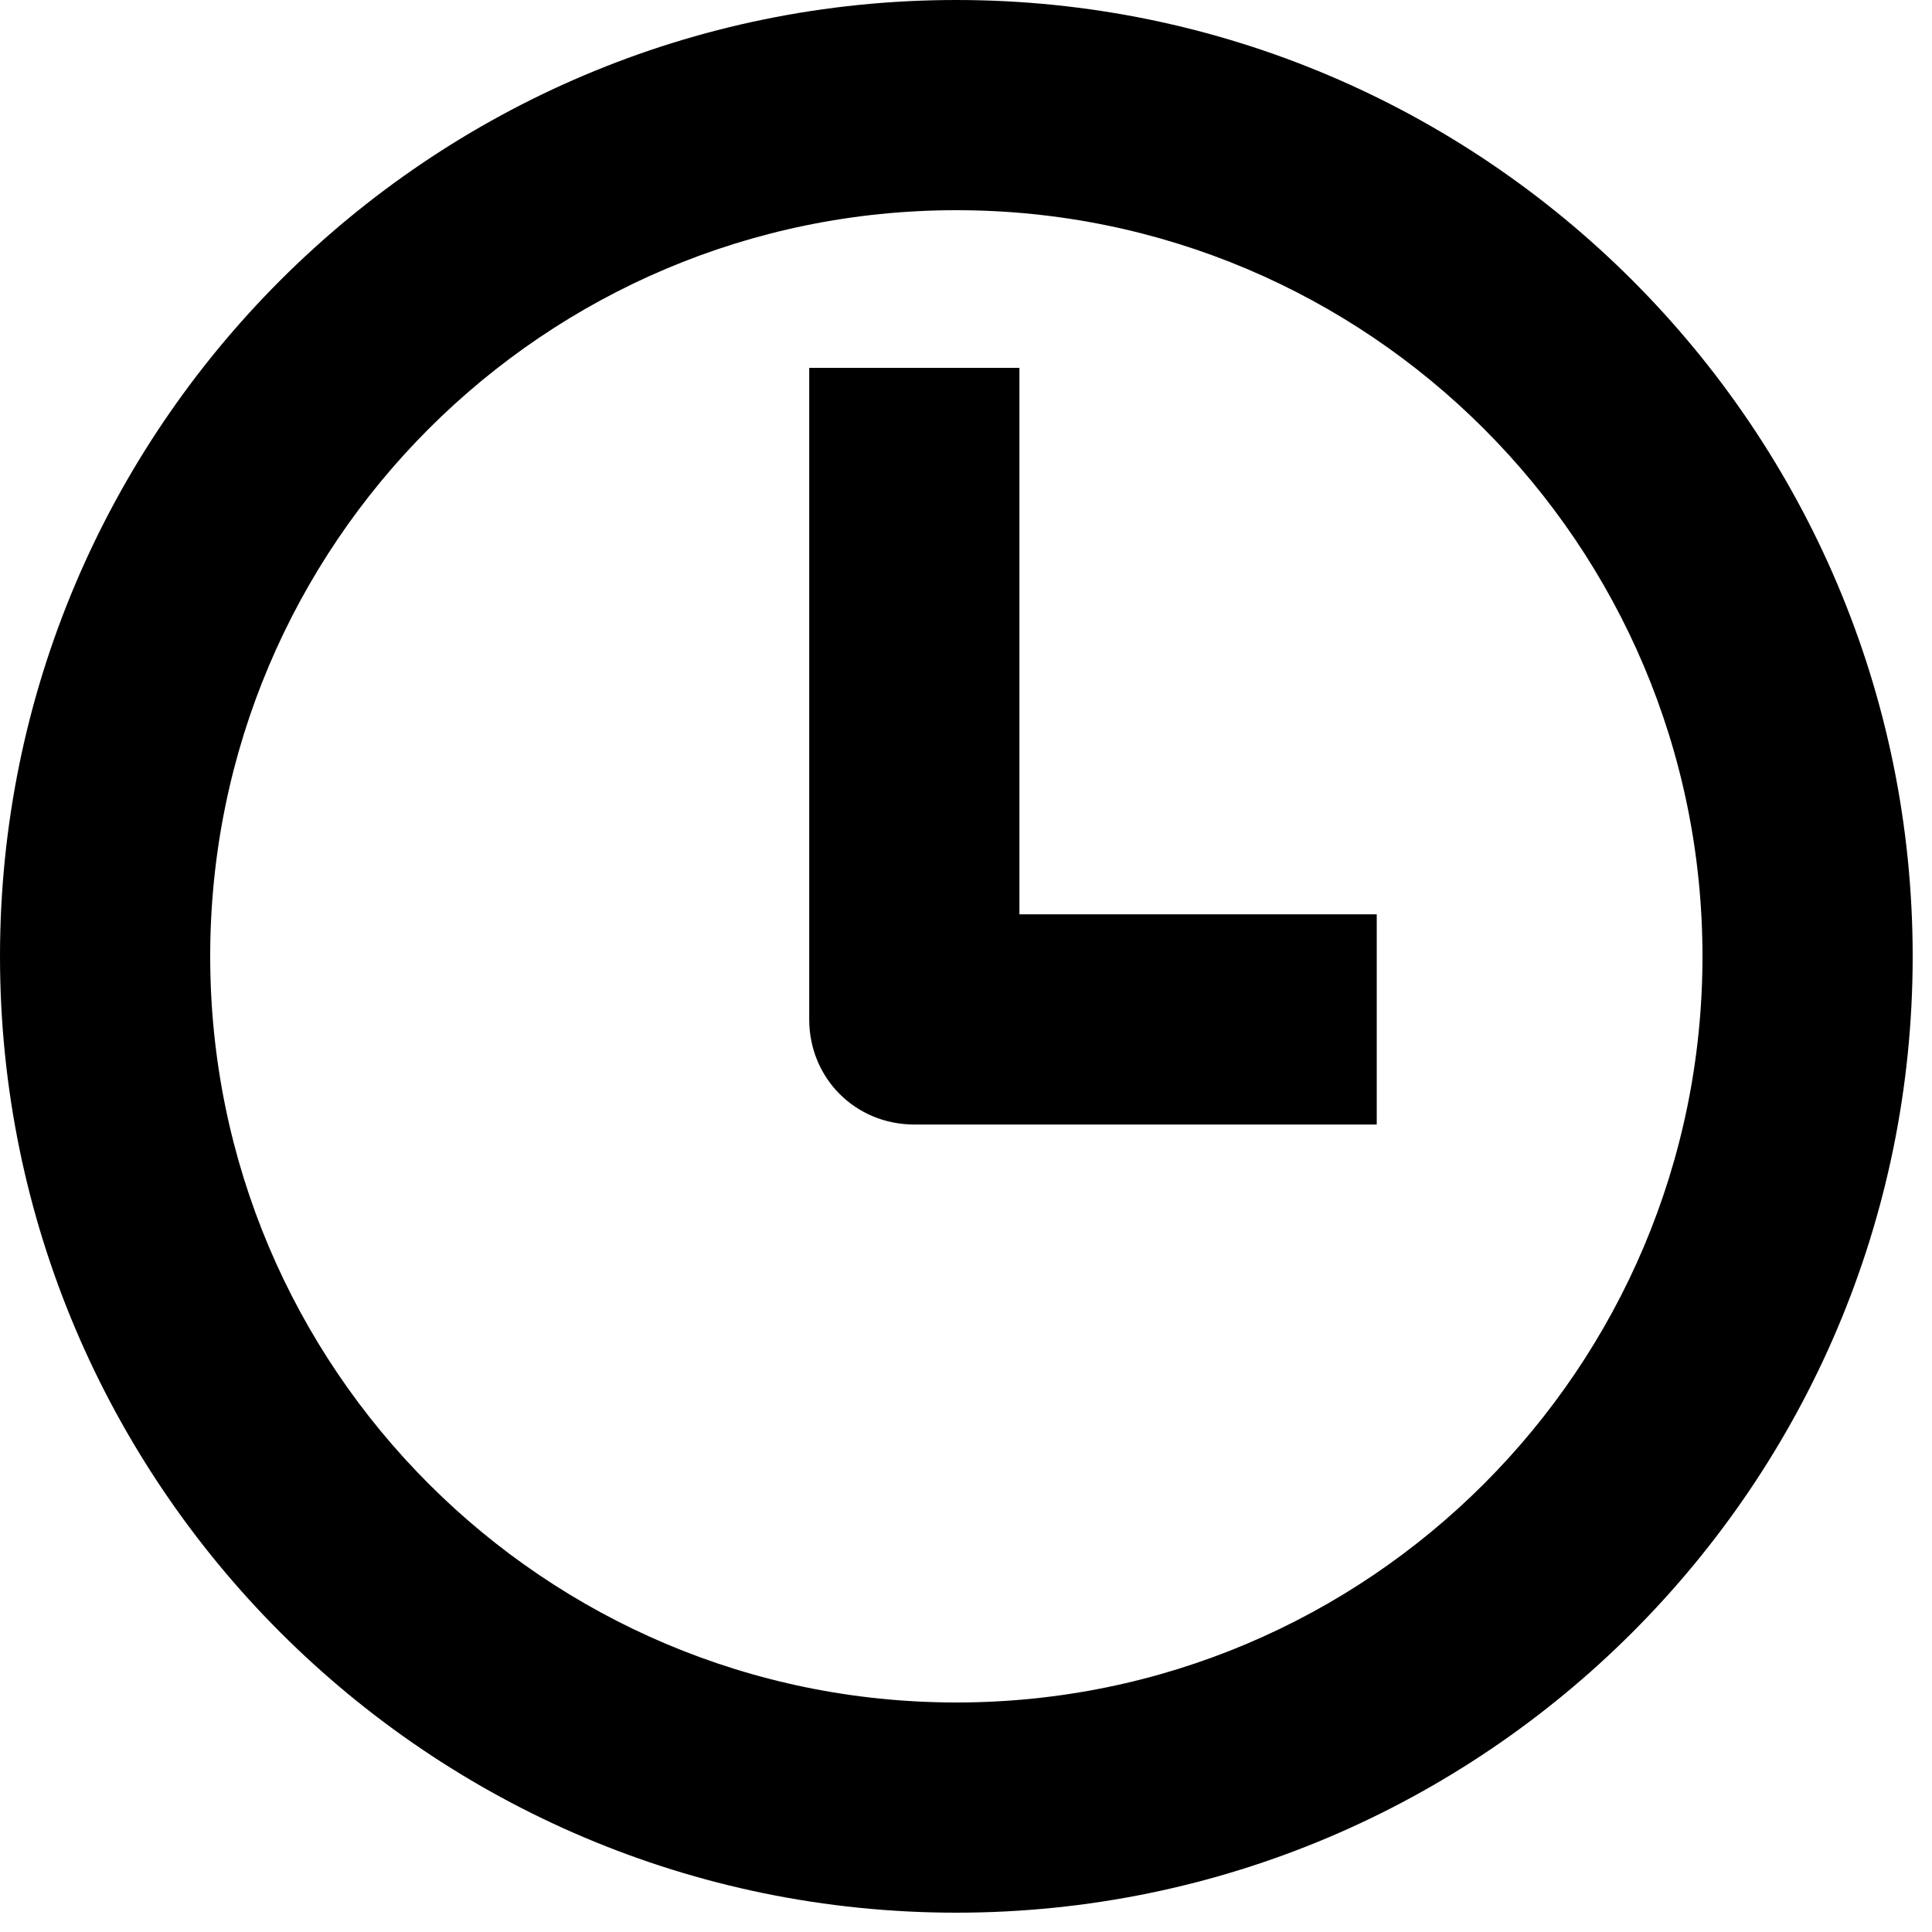
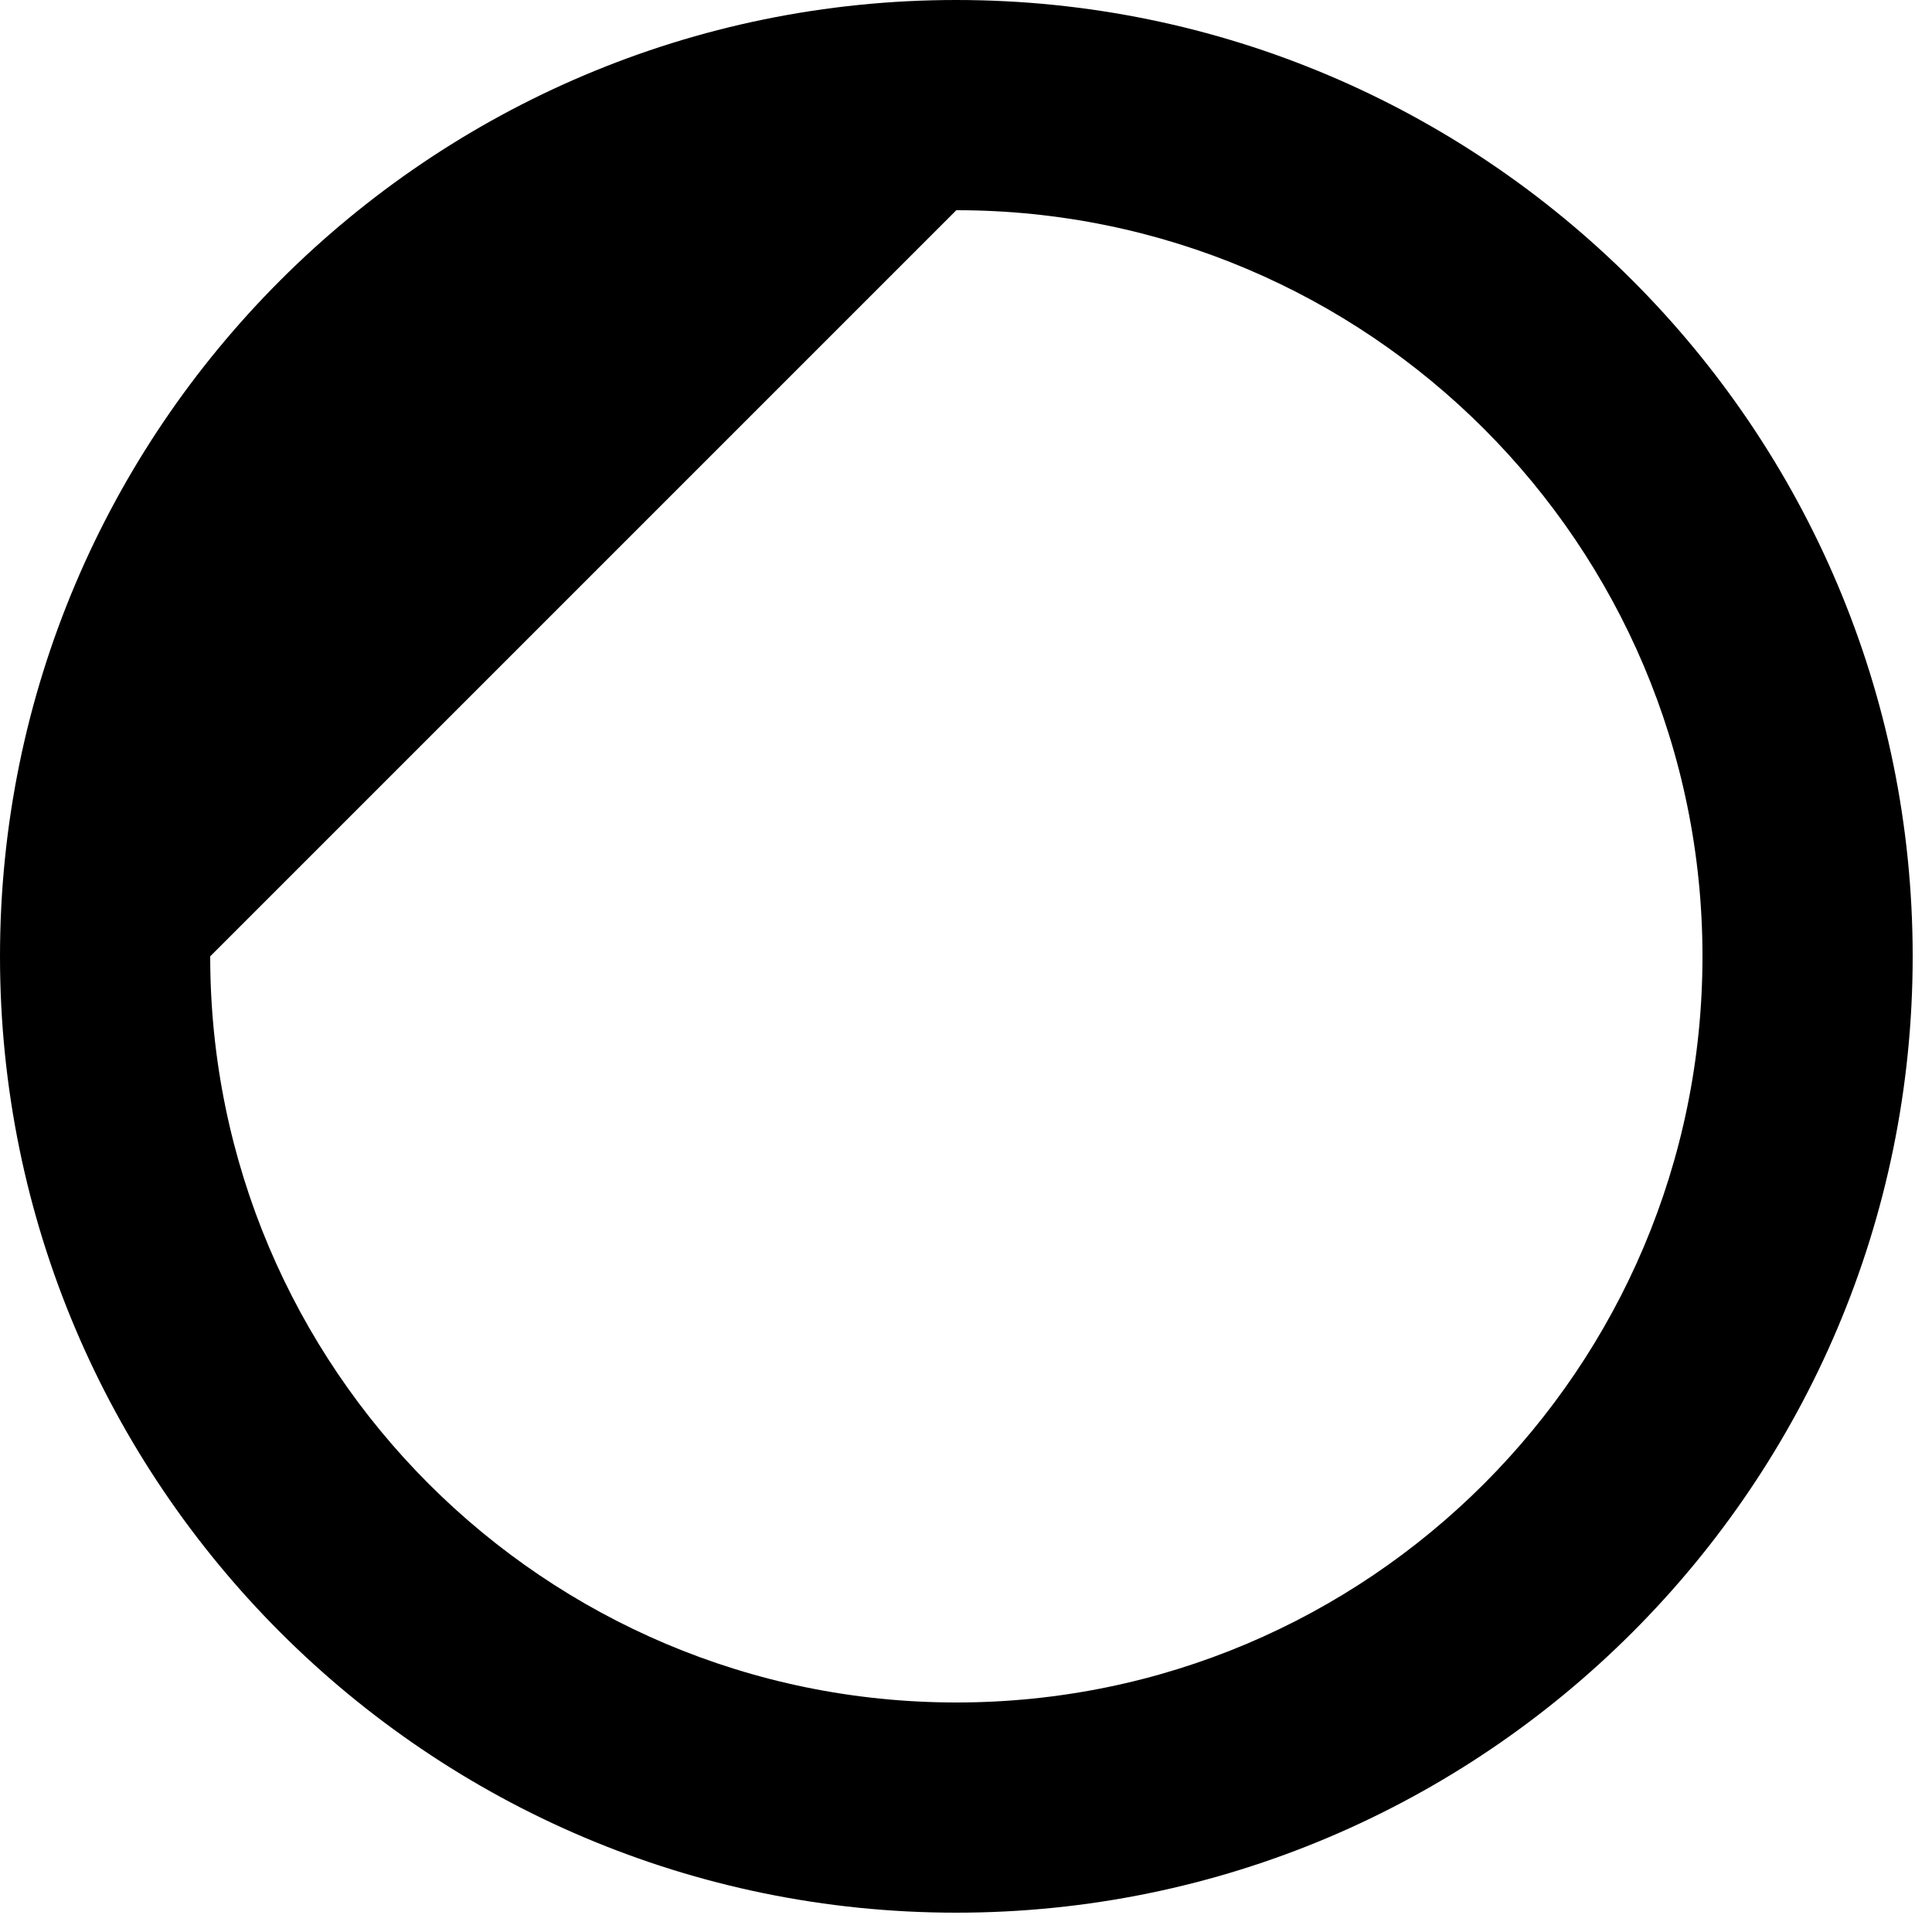
<svg xmlns="http://www.w3.org/2000/svg" viewBox="0 0 20 20">
  <g fill="#000">
-     <path d="M9.9,19.8 C15.362,19.8 19.8,15.362 19.8,9.9 C19.8,4.438 15.362,0 9.9,0 C4.438,0 0,4.438 0,9.9 C0,15.362 4.438,19.8 9.9,19.8 Z M9.9,2.176 C14.165,2.176 17.624,5.635 17.624,9.9 C17.624,14.165 14.165,17.624 9.9,17.624 C5.635,17.624 2.176,14.165 2.176,9.9 C2.176,5.635 5.635,2.176 9.9,2.176 Z" />
-     <path d="M9.465,11.641 L14.252,11.641 L14.252,9.465 L10.553,9.465 L10.553,3.808 L8.377,3.808 L8.377,10.553 C8.377,11.162 8.855,11.641 9.465,11.641 Z" />
+     <path d="M9.9,19.8 C15.362,19.8 19.8,15.362 19.8,9.9 C19.8,4.438 15.362,0 9.9,0 C4.438,0 0,4.438 0,9.9 C0,15.362 4.438,19.8 9.9,19.8 Z M9.9,2.176 C14.165,2.176 17.624,5.635 17.624,9.9 C17.624,14.165 14.165,17.624 9.9,17.624 C5.635,17.624 2.176,14.165 2.176,9.9 Z" />
  </g>
</svg>